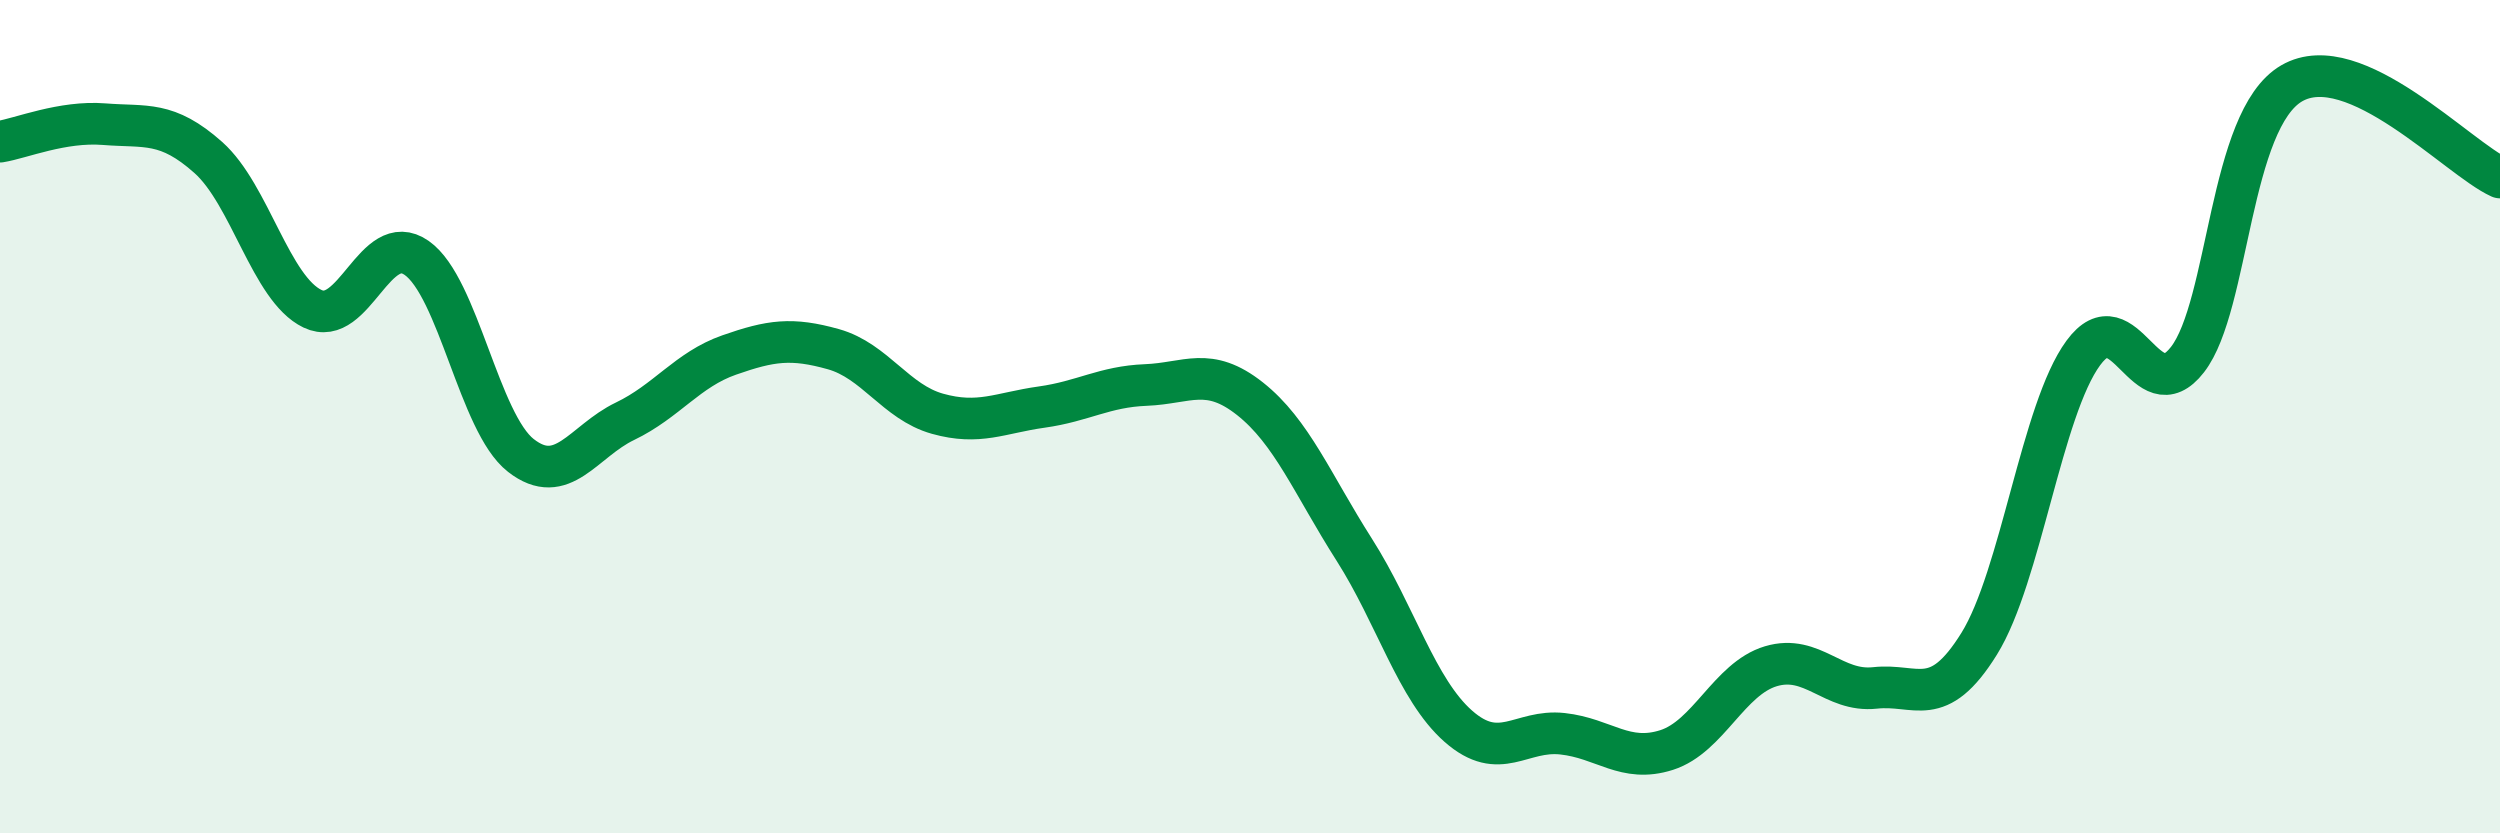
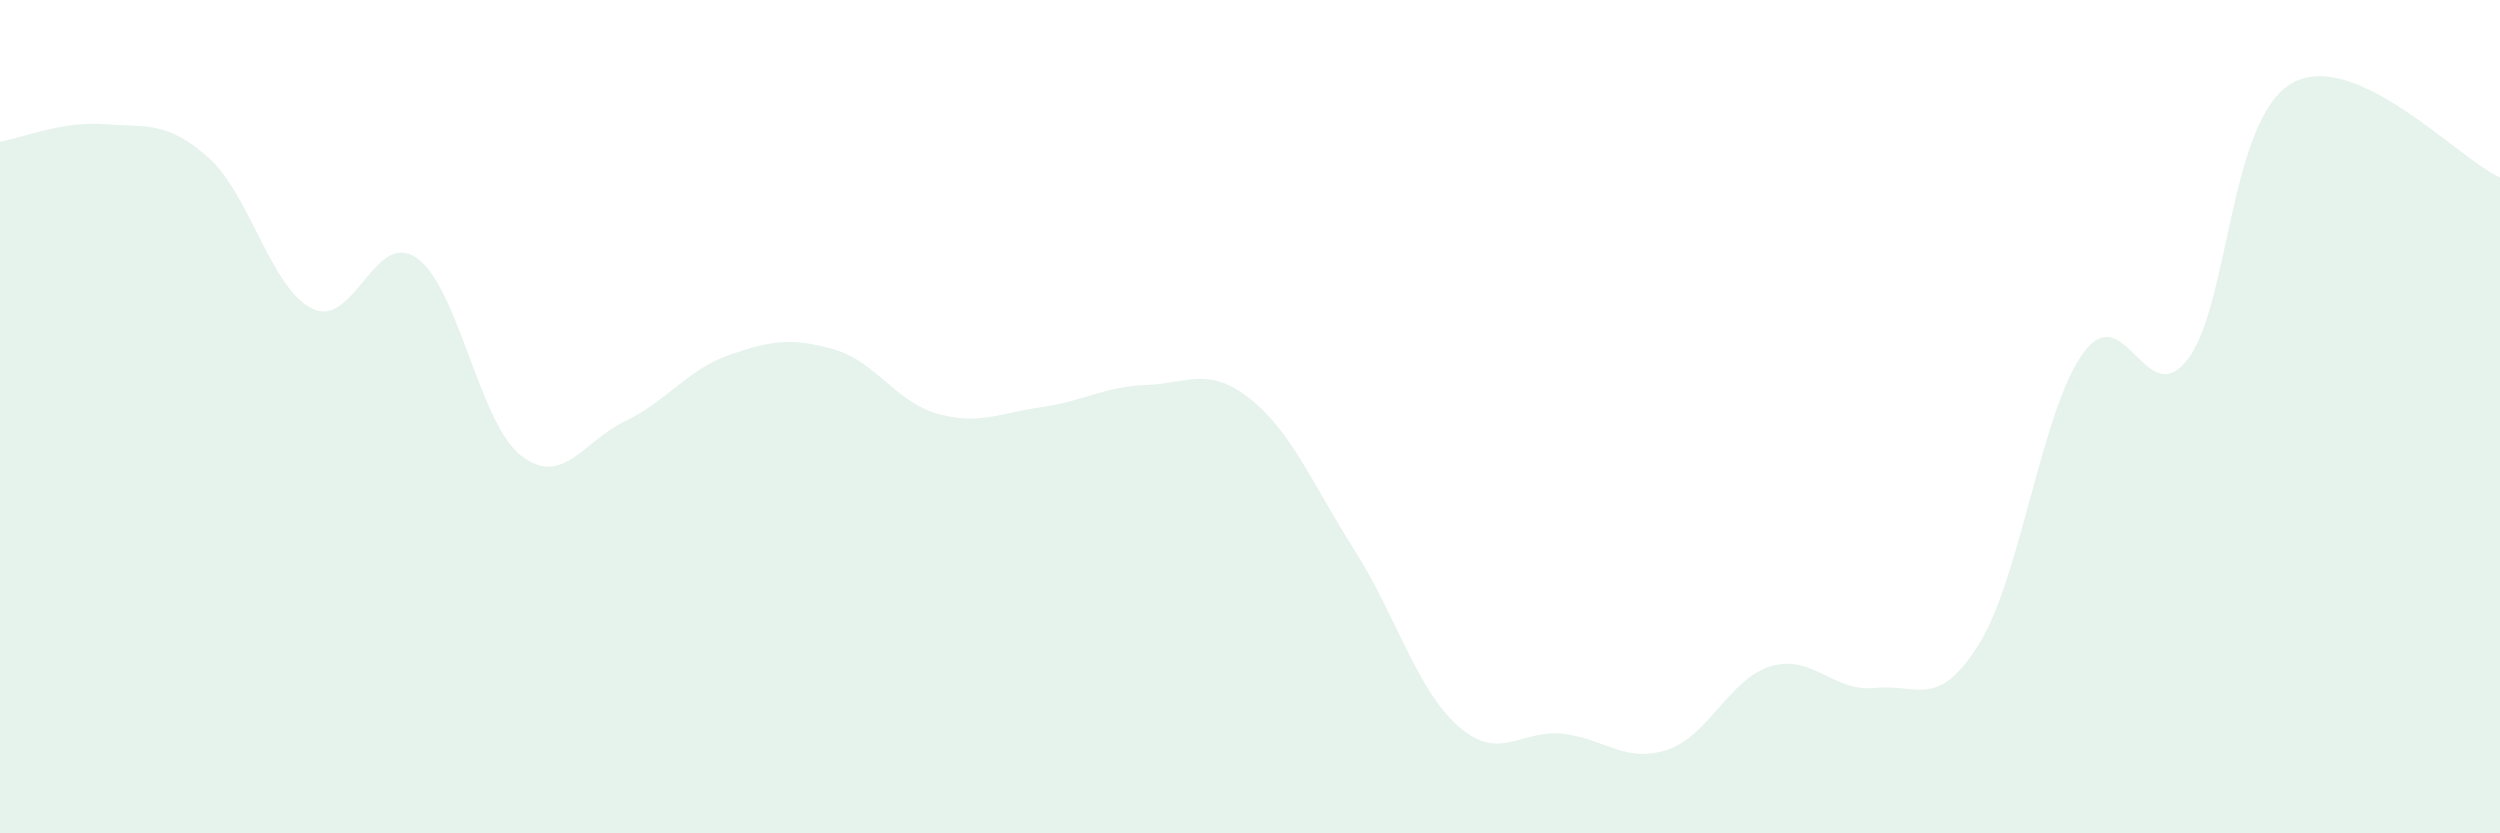
<svg xmlns="http://www.w3.org/2000/svg" width="60" height="20" viewBox="0 0 60 20">
  <path d="M 0,3.4 C 0.5,3.32 1.5,2.9 2.5,2.98 C 3.5,3.06 4,2.89 5,3.78 C 6,4.67 6.5,6.93 7.5,7.41 C 8.5,7.89 9,5.49 10,6.19 C 11,6.89 11.5,10.15 12.5,10.93 C 13.5,11.71 14,10.59 15,10.11 C 16,9.63 16.5,8.87 17.5,8.52 C 18.5,8.17 19,8.1 20,8.38 C 21,8.66 21.5,9.65 22.5,9.93 C 23.5,10.21 24,9.91 25,9.77 C 26,9.63 26.5,9.28 27.5,9.24 C 28.5,9.2 29,8.78 30,9.57 C 31,10.36 31.5,11.62 32.5,13.19 C 33.5,14.76 34,16.55 35,17.43 C 36,18.31 36.5,17.5 37.5,17.61 C 38.5,17.72 39,18.32 40,18 C 41,17.68 41.5,16.29 42.5,15.99 C 43.5,15.69 44,16.62 45,16.51 C 46,16.4 46.5,17.06 47.5,15.45 C 48.5,13.84 49,9.83 50,8.47 C 51,7.11 51.5,9.92 52.5,8.63 C 53.5,7.34 53.5,2.87 55,2 C 56.5,1.13 59,3.81 60,4.26L60 20L0 20Z" fill="#008740" opacity="0.1" stroke-linecap="round" stroke-linejoin="round" />
-   <path d="M 0,3.4 C 0.5,3.32 1.5,2.9 2.5,2.98 C 3.5,3.06 4,2.89 5,3.78 C 6,4.67 6.5,6.93 7.5,7.41 C 8.5,7.89 9,5.49 10,6.19 C 11,6.89 11.5,10.15 12.5,10.93 C 13.5,11.71 14,10.59 15,10.11 C 16,9.63 16.5,8.87 17.5,8.52 C 18.5,8.17 19,8.1 20,8.38 C 21,8.66 21.5,9.65 22.5,9.93 C 23.5,10.21 24,9.91 25,9.77 C 26,9.63 26.5,9.28 27.5,9.24 C 28.5,9.2 29,8.78 30,9.57 C 31,10.36 31.5,11.62 32.5,13.19 C 33.5,14.76 34,16.55 35,17.43 C 36,18.31 36.5,17.5 37.5,17.61 C 38.5,17.72 39,18.32 40,18 C 41,17.68 41.5,16.29 42.5,15.99 C 43.5,15.69 44,16.62 45,16.51 C 46,16.4 46.5,17.06 47.5,15.45 C 48.5,13.84 49,9.83 50,8.47 C 51,7.11 51.5,9.92 52.5,8.63 C 53.5,7.34 53.5,2.87 55,2 C 56.5,1.13 59,3.81 60,4.26" stroke="#008740" stroke-width="1" fill="none" stroke-linecap="round" stroke-linejoin="round" />
</svg>